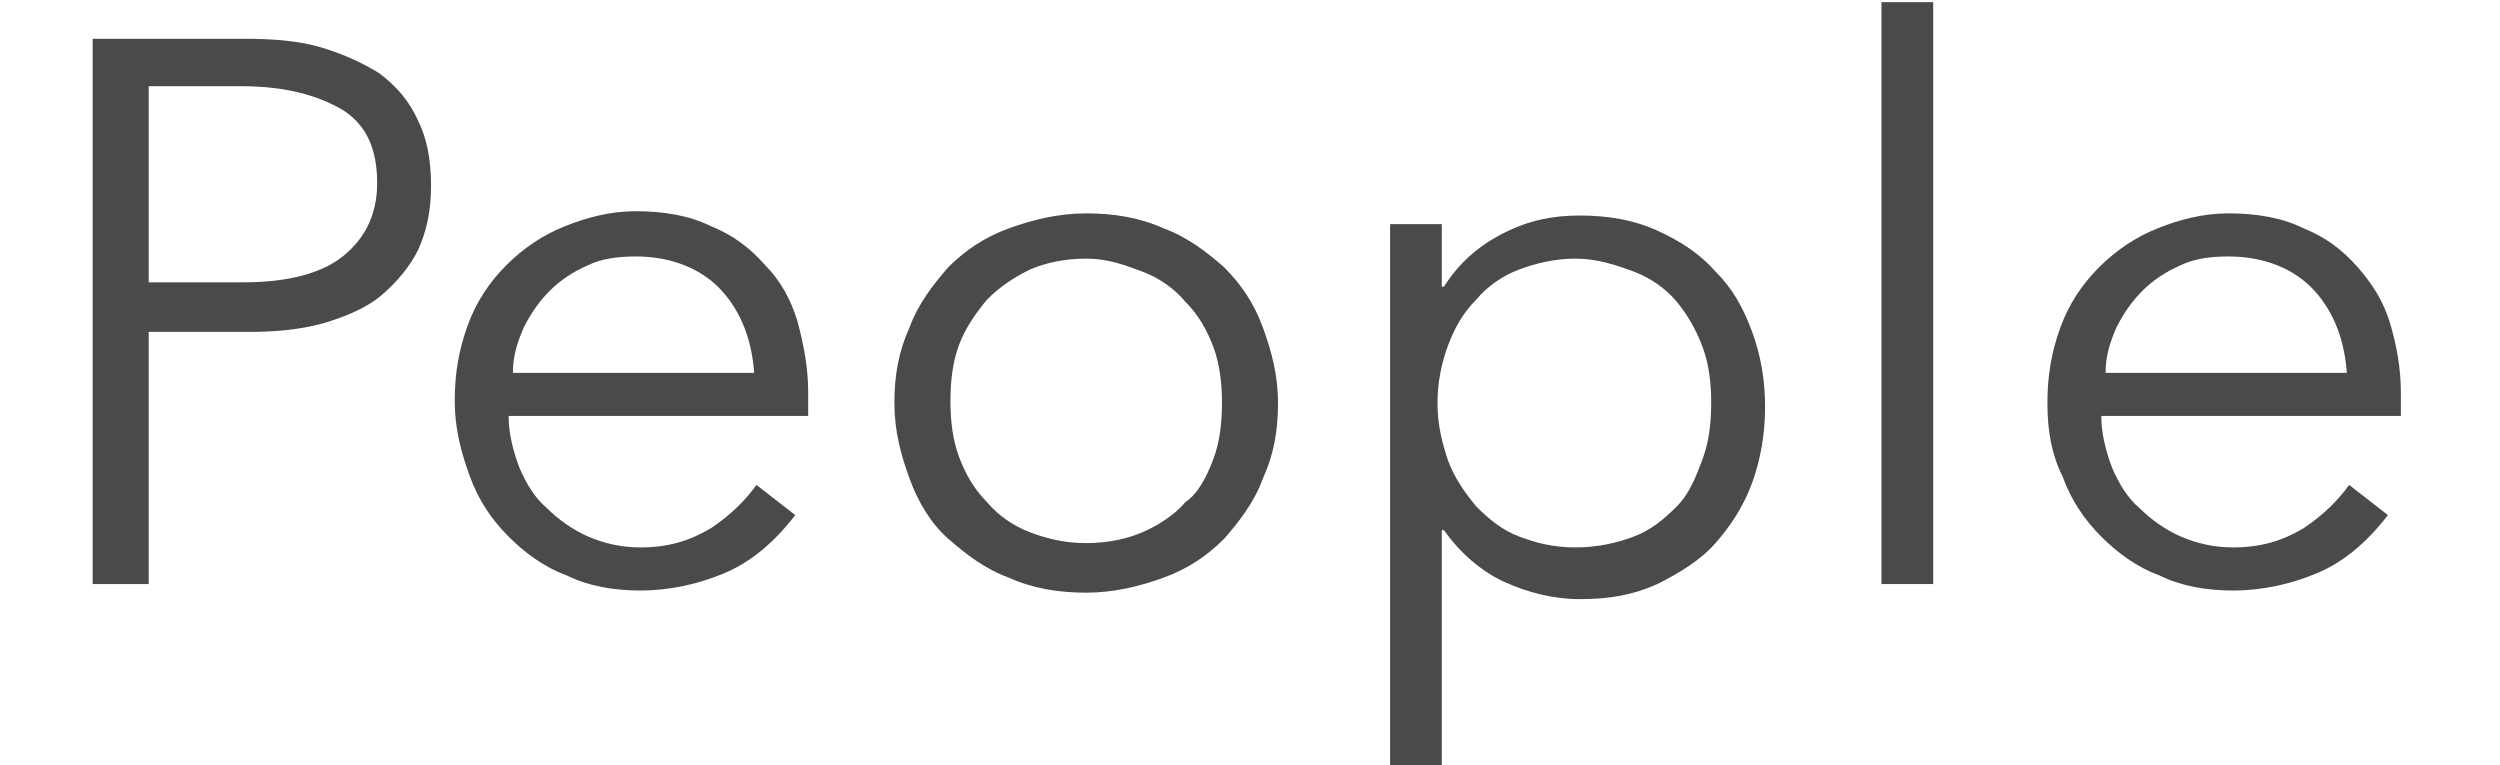
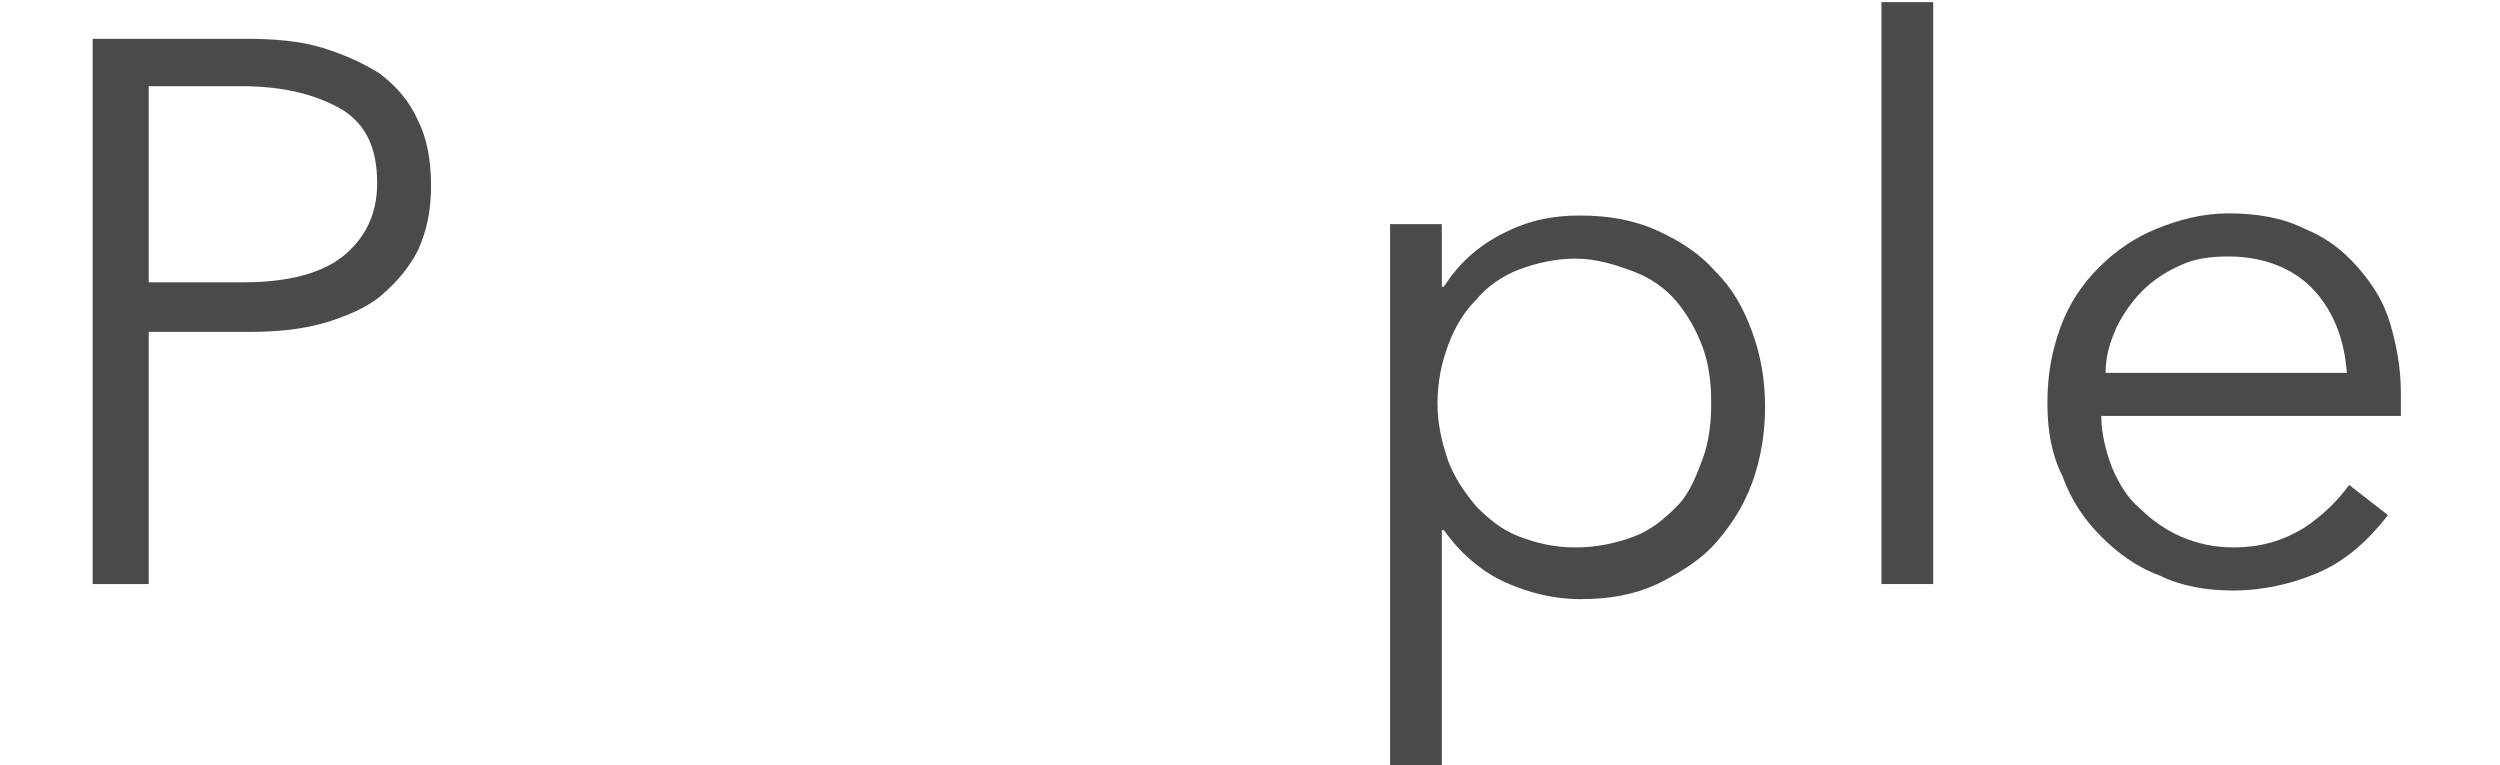
<svg xmlns="http://www.w3.org/2000/svg" version="1.1" id="レイヤー_1" x="0px" y="0px" viewBox="0 0 116 35.5" style="enable-background:new 0 0 116 35.5;" xml:space="preserve">
  <style type="text/css">
	.st0{fill:none;}
	.st1{enable-background:new    ;}
	.st2{fill:#4A4A4A;}
</style>
  <rect x="-102.2" y="-875.3" class="st0" width="1189.7" height="5191" />
  <g>
    <g class="st1">
      <path class="st2" d="M4.3,1.8h7.1c1.3,0,2.5,0.1,3.5,0.4c1,0.3,1.9,0.7,2.7,1.2C18.4,4,19,4.7,19.4,5.6c0.4,0.8,0.6,1.8,0.6,3    s-0.2,2.1-0.6,3c-0.4,0.8-1,1.5-1.7,2.1c-0.7,0.6-1.7,1-2.7,1.3c-1.1,0.3-2.2,0.4-3.5,0.4H6.9v11.7H4.3V1.8z M6.9,13.1h4.4    c2,0,3.6-0.4,4.6-1.2c1-0.8,1.6-1.9,1.6-3.4c0-1.6-0.5-2.7-1.6-3.4C14.7,4.4,13.2,4,11.2,4H6.9V13.1z" />
-       <path class="st2" d="M37.5,18.2v0.5c0,0.2,0,0.4,0,0.6H23.6c0,0.8,0.2,1.6,0.5,2.4c0.3,0.7,0.7,1.4,1.3,1.9c0.5,0.5,1.2,1,1.9,1.3    c0.7,0.3,1.5,0.5,2.4,0.5c1.3,0,2.3-0.3,3.3-0.9c0.9-0.6,1.6-1.3,2.1-2l1.8,1.4c-1,1.3-2.1,2.2-3.3,2.7c-1.2,0.5-2.5,0.8-3.9,0.8    c-1.2,0-2.4-0.2-3.4-0.7c-1.1-0.4-2-1.1-2.7-1.8c-0.8-0.8-1.4-1.7-1.8-2.8c-0.4-1.1-0.7-2.2-0.7-3.5c0-1.3,0.2-2.4,0.6-3.5    c0.4-1.1,1-2,1.8-2.8c0.8-0.8,1.7-1.4,2.7-1.8c1-0.4,2.1-0.7,3.3-0.7c1.3,0,2.5,0.2,3.5,0.7c1,0.4,1.8,1,2.5,1.8    c0.7,0.7,1.2,1.6,1.5,2.6C37.3,16,37.5,17.1,37.5,18.2z M35,17.4c-0.1-1.6-0.6-2.9-1.5-3.9c-0.9-1-2.3-1.6-4-1.6    c-0.8,0-1.6,0.1-2.2,0.4c-0.7,0.3-1.3,0.7-1.8,1.2c-0.5,0.5-0.9,1.1-1.2,1.7c-0.3,0.7-0.5,1.3-0.5,2.1H35z" />
-       <path class="st2" d="M58.6,15.2c0.4,1.1,0.7,2.2,0.7,3.5c0,1.3-0.2,2.4-0.7,3.5c-0.4,1.1-1.1,2-1.8,2.8c-0.8,0.8-1.7,1.4-2.8,1.8    c-1.1,0.4-2.3,0.7-3.6,0.7c-1.3,0-2.5-0.2-3.6-0.7c-1.1-0.4-2-1.1-2.8-1.8s-1.4-1.7-1.8-2.8c-0.4-1.1-0.7-2.2-0.7-3.5    c0-1.3,0.2-2.4,0.7-3.5c0.4-1.1,1.1-2,1.8-2.8c0.8-0.8,1.7-1.4,2.8-1.8c1.1-0.4,2.3-0.7,3.6-0.7c1.3,0,2.5,0.2,3.6,0.7    c1.1,0.4,2,1.1,2.8,1.8C57.6,13.2,58.2,14.1,58.6,15.2z M56.3,21.3c0.3-0.8,0.4-1.7,0.4-2.6s-0.1-1.8-0.4-2.6    c-0.3-0.8-0.7-1.5-1.3-2.1c-0.5-0.6-1.2-1.1-2-1.4S51.4,12,50.4,12c-1,0-1.9,0.2-2.6,0.5c-0.8,0.4-1.4,0.8-2,1.4    c-0.5,0.6-1,1.3-1.3,2.1c-0.3,0.8-0.4,1.7-0.4,2.6s0.1,1.8,0.4,2.6c0.3,0.8,0.7,1.5,1.3,2.1c0.5,0.6,1.2,1.1,2,1.4    c0.8,0.3,1.6,0.5,2.6,0.5c1,0,1.9-0.2,2.6-0.5s1.5-0.8,2-1.4C55.6,22.9,56,22.1,56.3,21.3z" />
      <path class="st2" d="M66.9,35.6h-2.4V10.4h2.4v2.9H67c0.7-1.1,1.6-1.9,2.8-2.5s2.3-0.8,3.5-0.8c1.3,0,2.5,0.2,3.6,0.7    c1.1,0.5,2,1.1,2.7,1.9c0.8,0.8,1.3,1.7,1.7,2.8c0.4,1.1,0.6,2.2,0.6,3.5c0,1.2-0.2,2.4-0.6,3.5c-0.4,1.1-1,2-1.7,2.8    c-0.7,0.8-1.7,1.4-2.7,1.9c-1.1,0.5-2.2,0.7-3.6,0.7c-1.2,0-2.4-0.3-3.5-0.8s-2.1-1.4-2.8-2.4h-0.1V35.6z M79,21.3    c0.3-0.8,0.4-1.7,0.4-2.6s-0.1-1.8-0.4-2.6c-0.3-0.8-0.7-1.5-1.2-2.1c-0.5-0.6-1.2-1.1-2-1.4S74.1,12,73.1,12    c-0.9,0-1.8,0.2-2.6,0.5c-0.8,0.3-1.5,0.8-2,1.4c-0.6,0.6-1,1.3-1.3,2.1c-0.3,0.8-0.5,1.7-0.5,2.7c0,1,0.2,1.8,0.5,2.7    c0.3,0.8,0.8,1.5,1.3,2.1c0.6,0.6,1.2,1.1,2,1.4s1.6,0.5,2.6,0.5c1,0,1.9-0.2,2.7-0.5s1.4-0.8,2-1.4S78.7,22.1,79,21.3z" />
      <path class="st2" d="M89.7,27.1h-2.4v-27h2.4V27.1z" />
      <path class="st2" d="M111.4,18.2v0.5c0,0.2,0,0.4,0,0.6H97.5c0,0.8,0.2,1.6,0.5,2.4c0.3,0.7,0.7,1.4,1.3,1.9    c0.5,0.5,1.2,1,1.9,1.3c0.7,0.3,1.5,0.5,2.4,0.5c1.3,0,2.3-0.3,3.3-0.9c0.9-0.6,1.6-1.3,2.1-2l1.8,1.4c-1,1.3-2.1,2.2-3.3,2.7    c-1.2,0.5-2.5,0.8-3.9,0.8c-1.2,0-2.4-0.2-3.4-0.7c-1.1-0.4-2-1.1-2.7-1.8c-0.8-0.8-1.4-1.7-1.8-2.8C95.2,21.1,95,20,95,18.7    c0-1.3,0.2-2.4,0.6-3.5c0.4-1.1,1-2,1.8-2.8c0.8-0.8,1.7-1.4,2.7-1.8c1-0.4,2.1-0.7,3.3-0.7c1.3,0,2.5,0.2,3.5,0.7    c1,0.4,1.8,1,2.5,1.8s1.2,1.6,1.5,2.6C111.2,16,111.4,17.1,111.4,18.2z M108.9,17.4c-0.1-1.6-0.6-2.9-1.5-3.9    c-0.9-1-2.3-1.6-4-1.6c-0.8,0-1.6,0.1-2.2,0.4c-0.7,0.3-1.3,0.7-1.8,1.2c-0.5,0.5-0.9,1.1-1.2,1.7c-0.3,0.7-0.5,1.3-0.5,2.1H108.9    z" />
    </g>
  </g>
</svg>